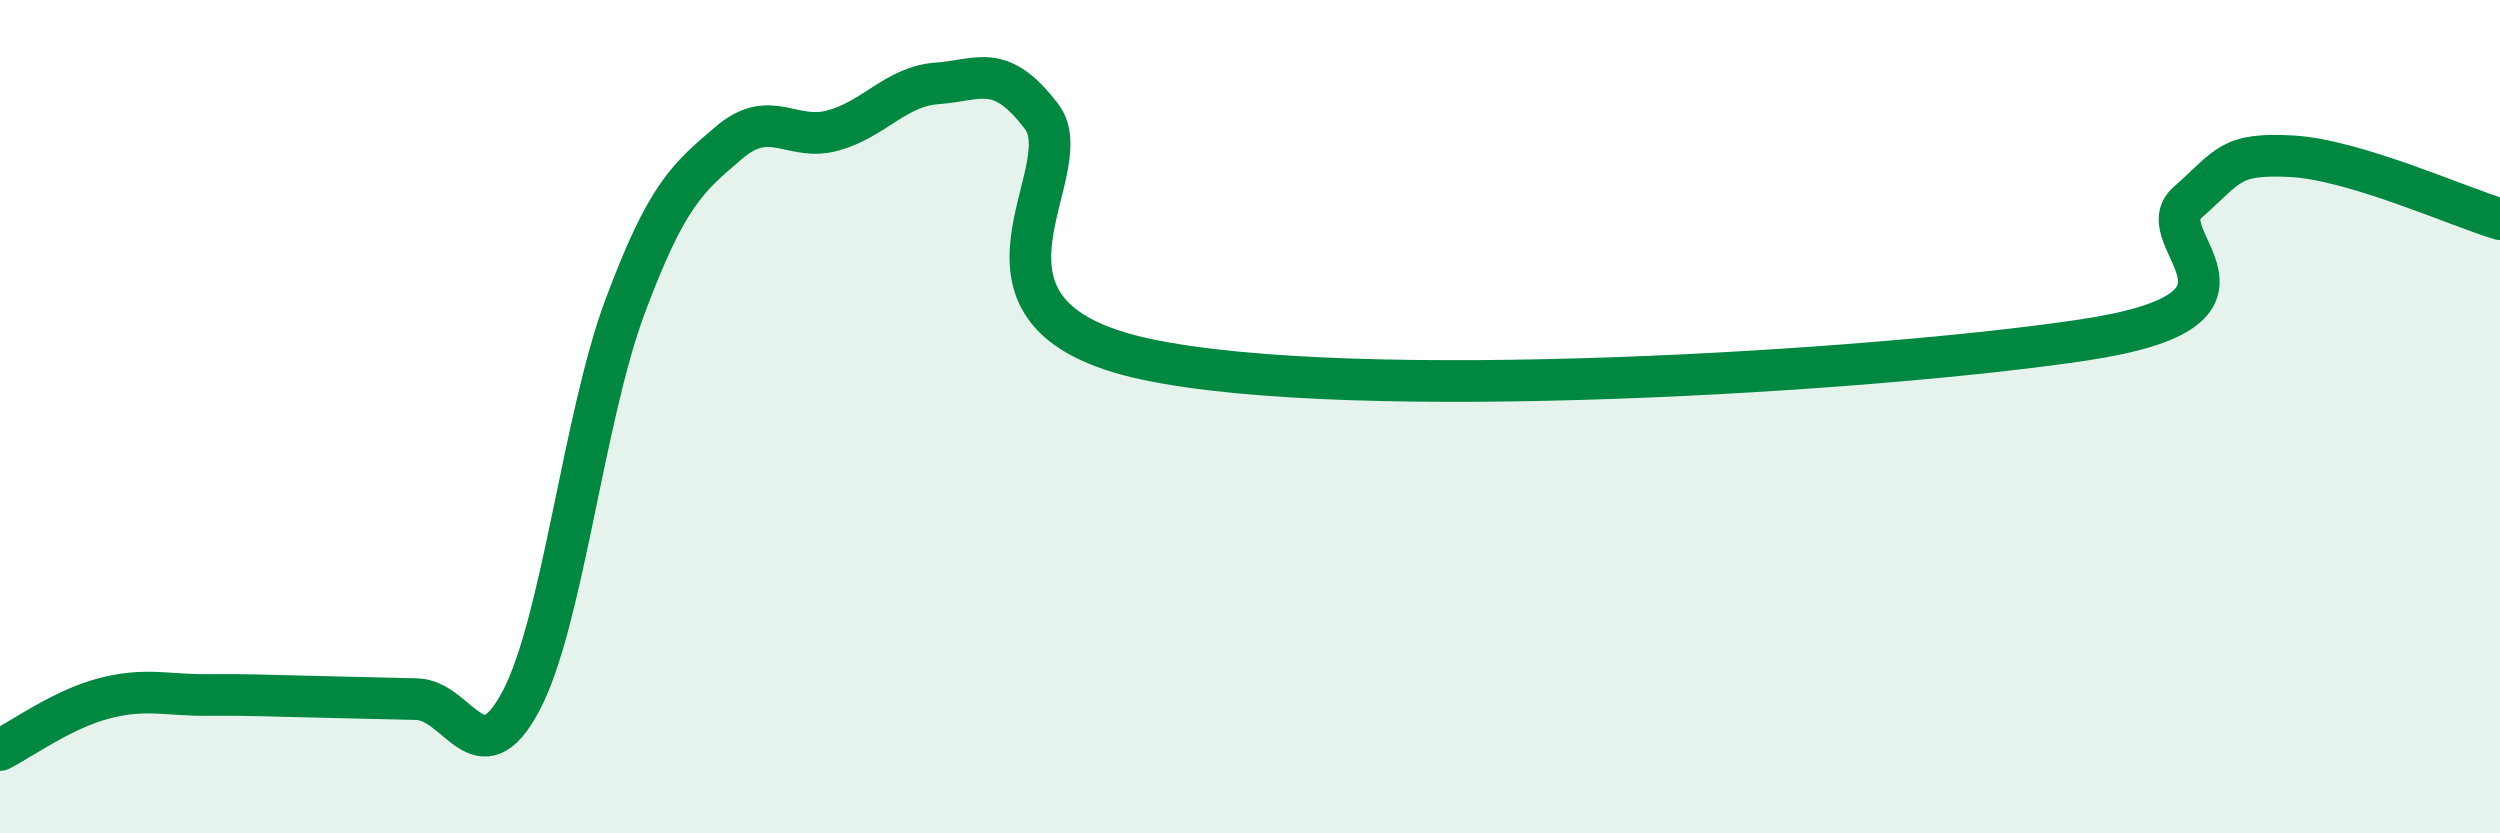
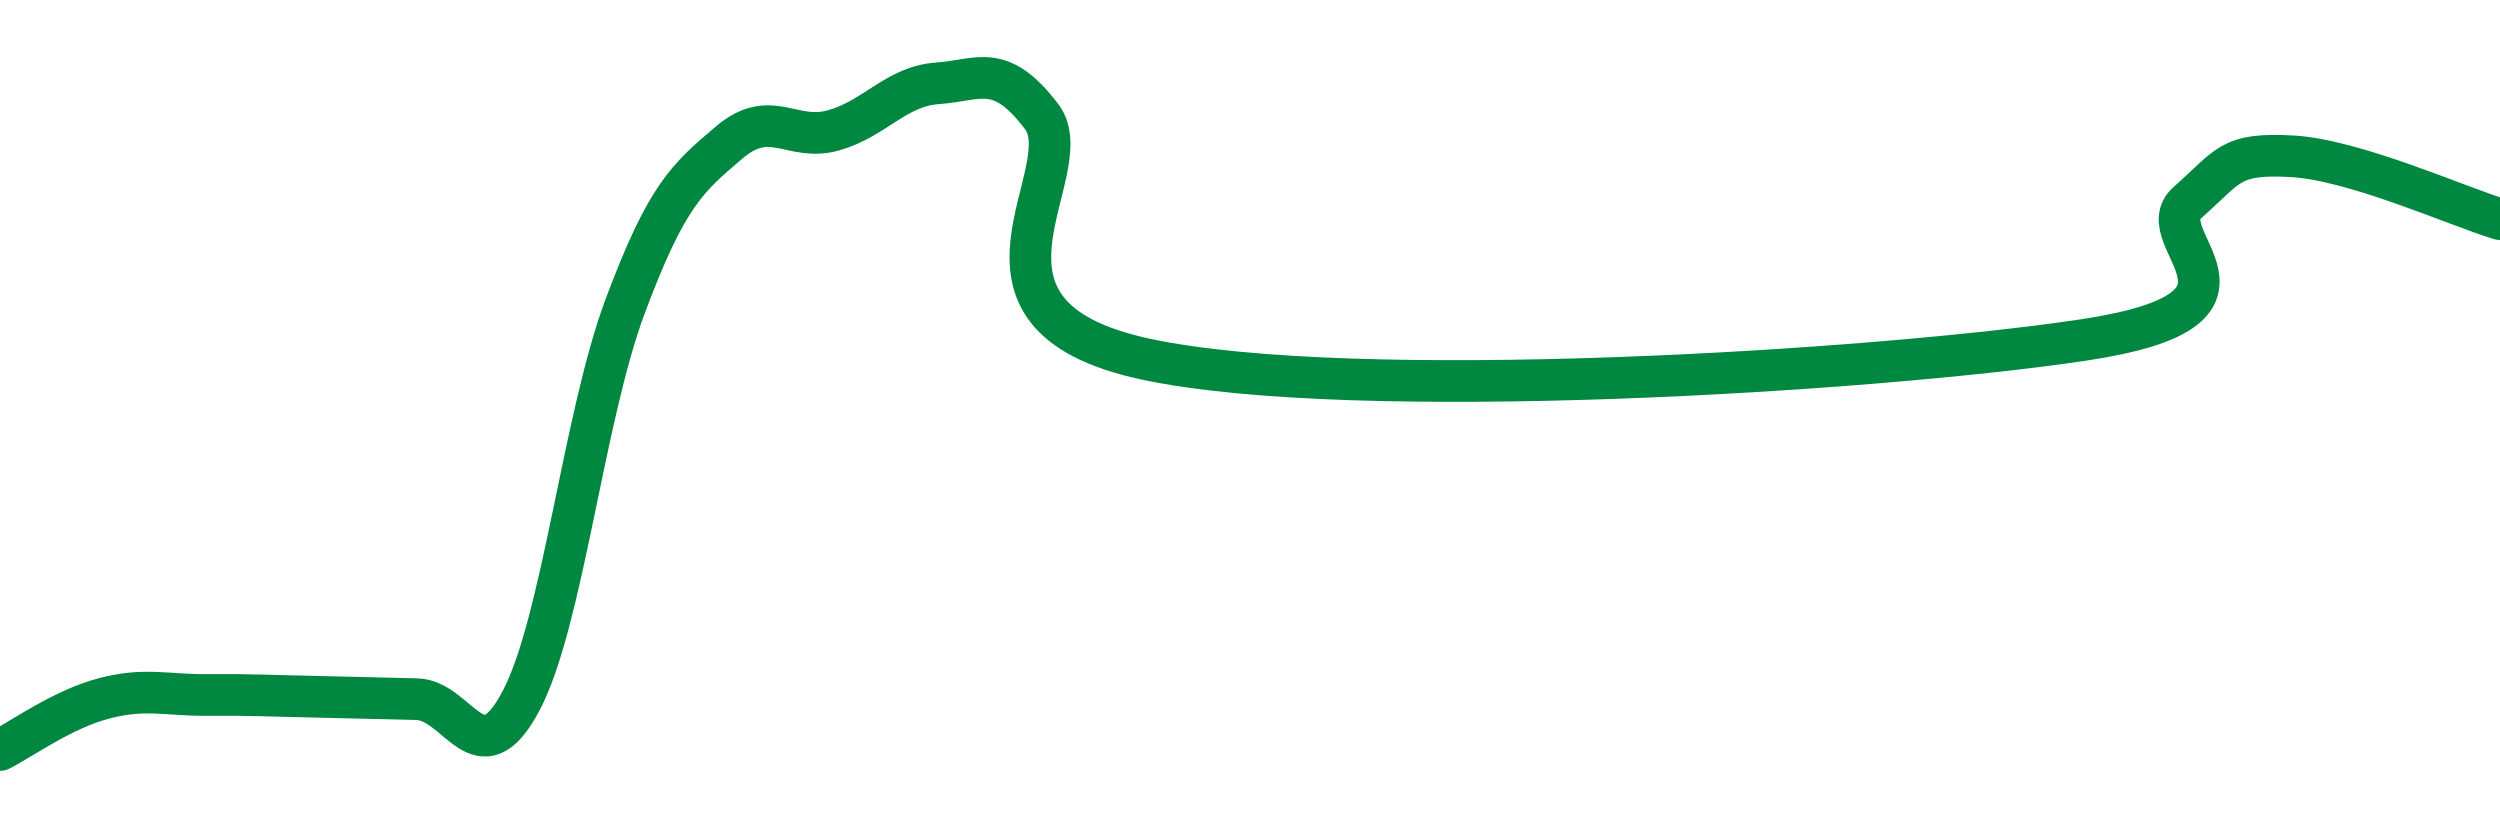
<svg xmlns="http://www.w3.org/2000/svg" width="60" height="20" viewBox="0 0 60 20">
-   <path d="M 0,18 C 0.5,17.75 1.5,17.02 2.5,16.76 C 3.5,16.5 4,16.69 5,16.68 C 6,16.67 6.5,16.7 7.5,16.72 C 8.5,16.74 9,16.76 10,16.78 C 11,16.8 11.5,18.71 12.5,16.83 C 13.5,14.95 14,10.04 15,7.36 C 16,4.68 16.5,4.27 17.5,3.42 C 18.5,2.57 19,3.41 20,3.13 C 21,2.85 21.5,2.07 22.5,2 C 23.5,1.93 24,1.48 25,2.8 C 26,4.12 22.5,7.55 27.5,8.62 C 32.5,9.69 45,8.91 50,8.16 C 55,7.41 51.5,5.74 52.5,4.86 C 53.5,3.98 53.5,3.67 55,3.75 C 56.5,3.83 59,4.96 60,5.26L60 20L0 20Z" fill="#008740" opacity="0.1" stroke-linecap="round" stroke-linejoin="round" />
  <path d="M 0,18 C 0.5,17.75 1.5,17.02 2.5,16.76 C 3.5,16.5 4,16.69 5,16.68 C 6,16.67 6.5,16.7 7.5,16.72 C 8.5,16.74 9,16.76 10,16.78 C 11,16.8 11.5,18.71 12.5,16.83 C 13.5,14.95 14,10.04 15,7.36 C 16,4.68 16.5,4.27 17.5,3.42 C 18.5,2.57 19,3.41 20,3.13 C 21,2.85 21.5,2.07 22.5,2 C 23.5,1.93 24,1.48 25,2.8 C 26,4.12 22.5,7.55 27.5,8.62 C 32.5,9.69 45,8.91 50,8.16 C 55,7.41 51.5,5.74 52.5,4.86 C 53.5,3.98 53.5,3.67 55,3.75 C 56.5,3.83 59,4.96 60,5.26" stroke="#008740" stroke-width="1" fill="none" stroke-linecap="round" stroke-linejoin="round" />
</svg>